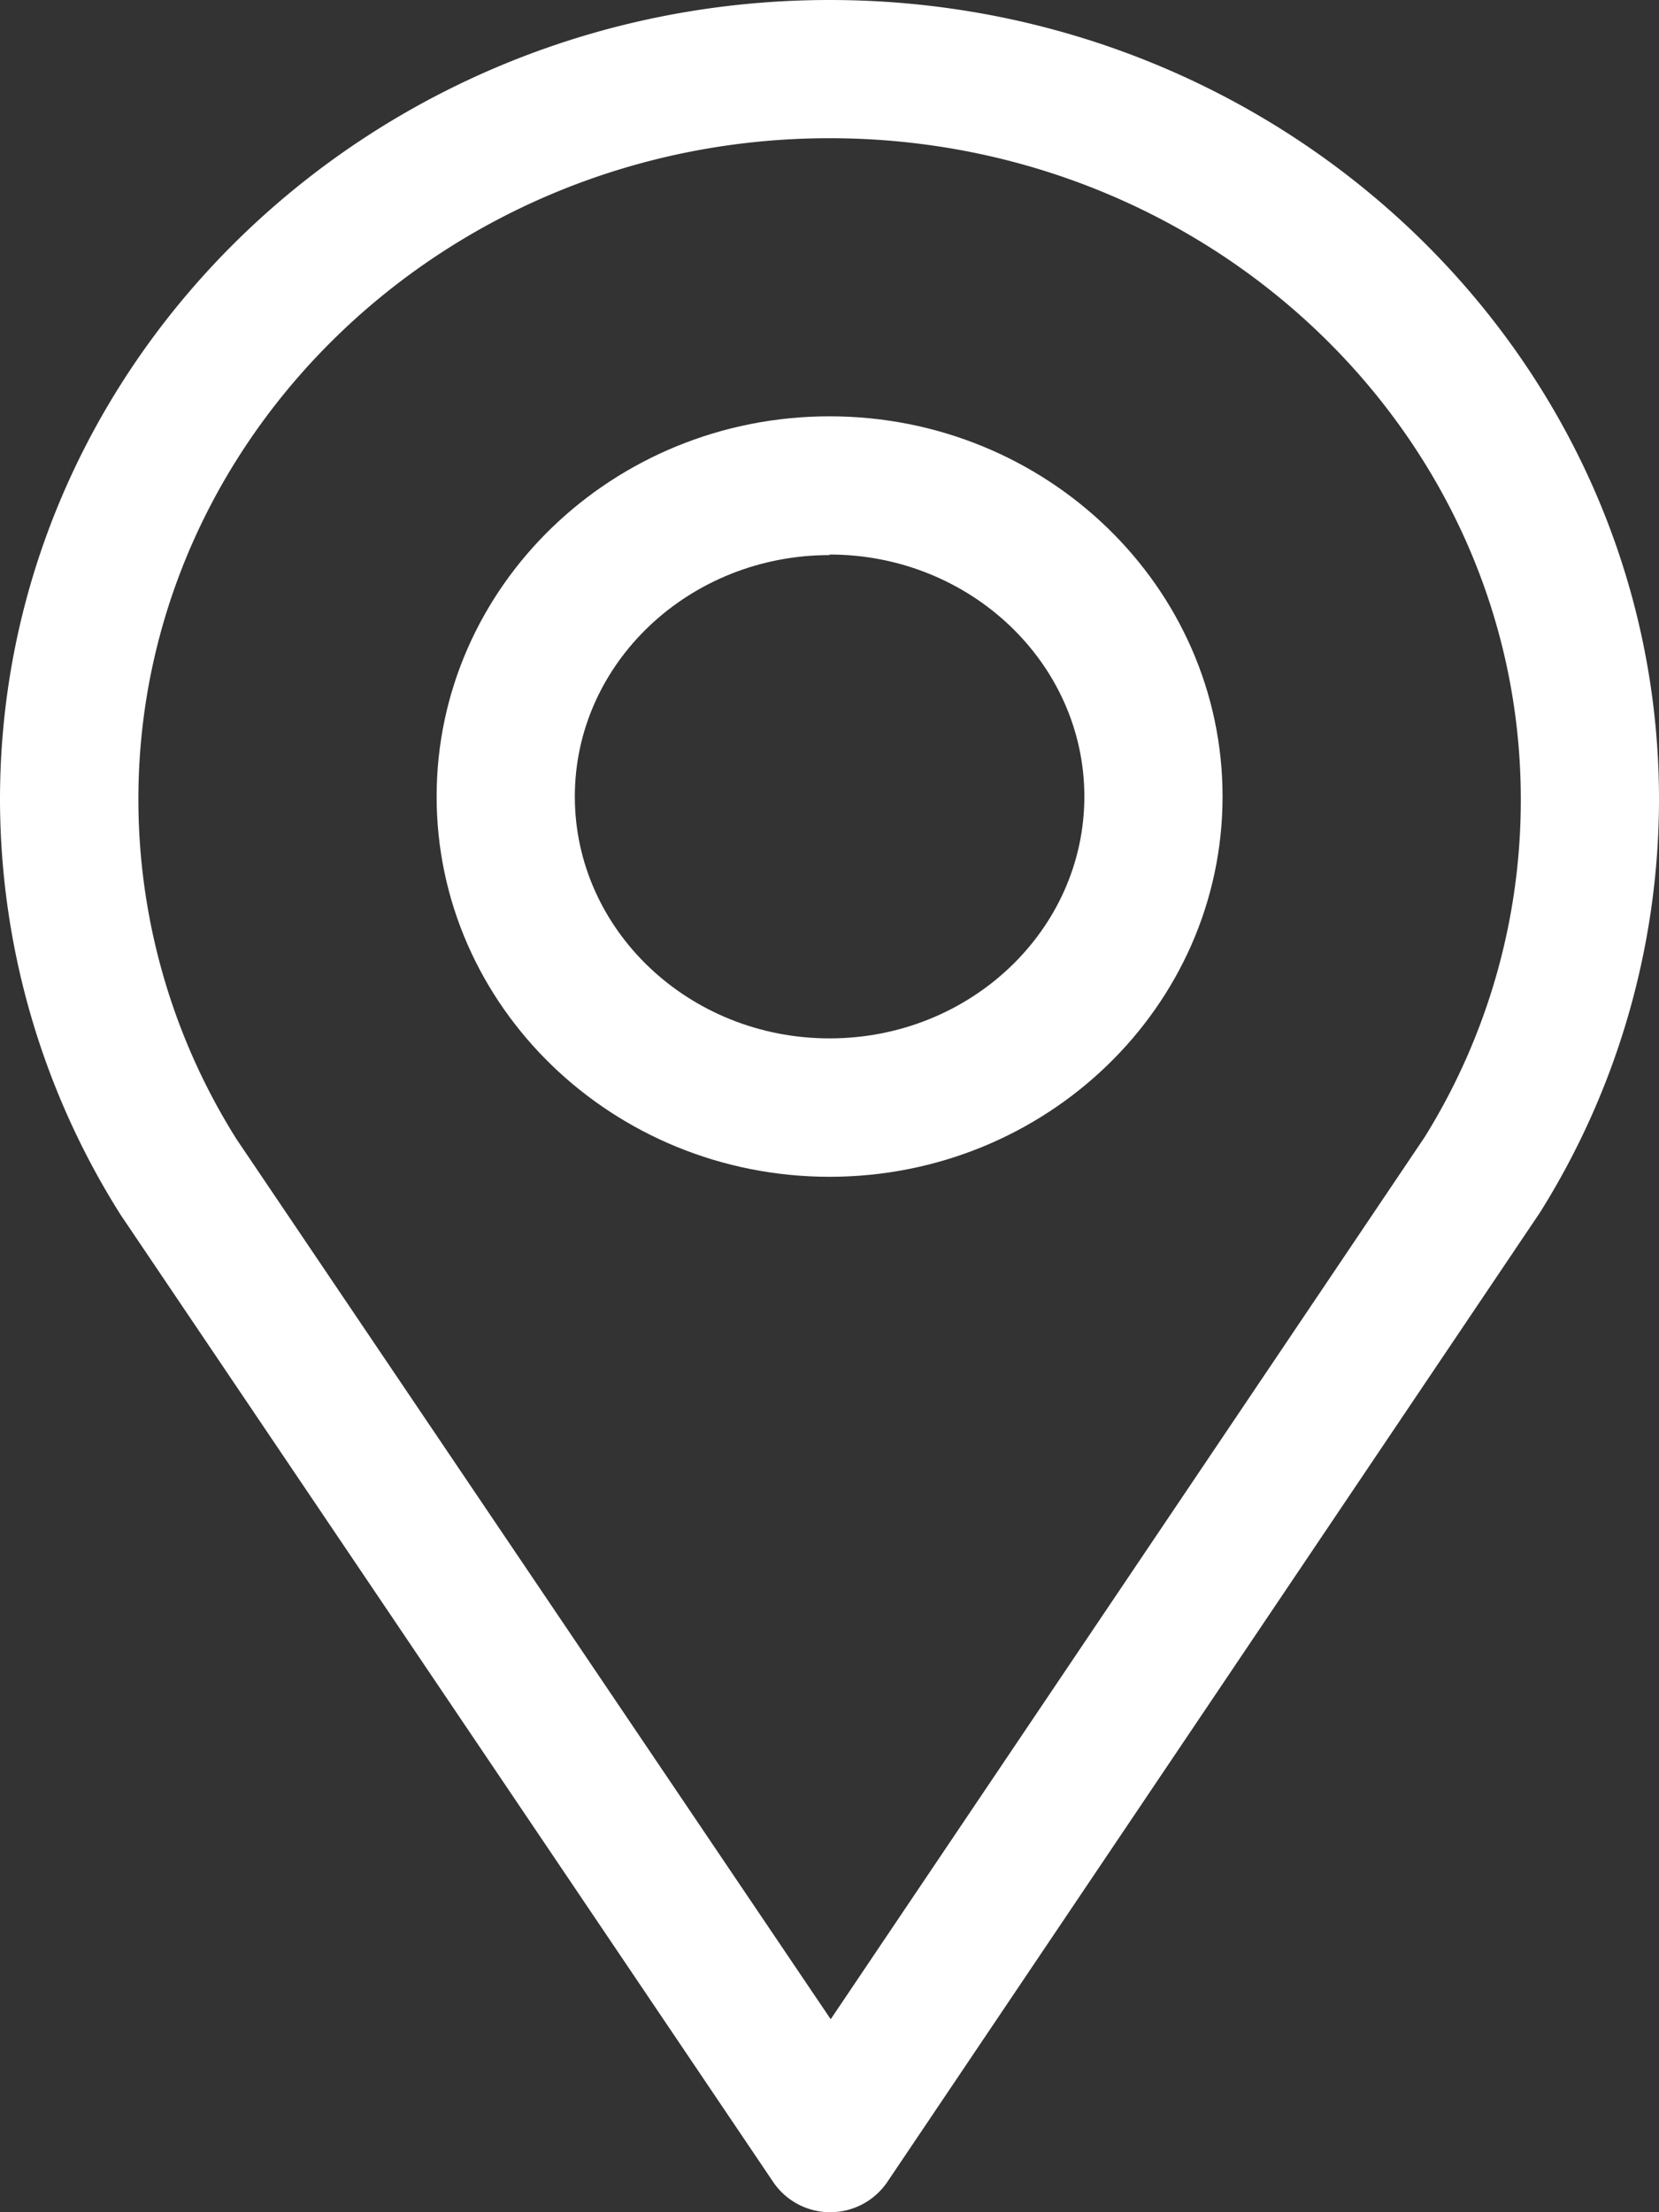
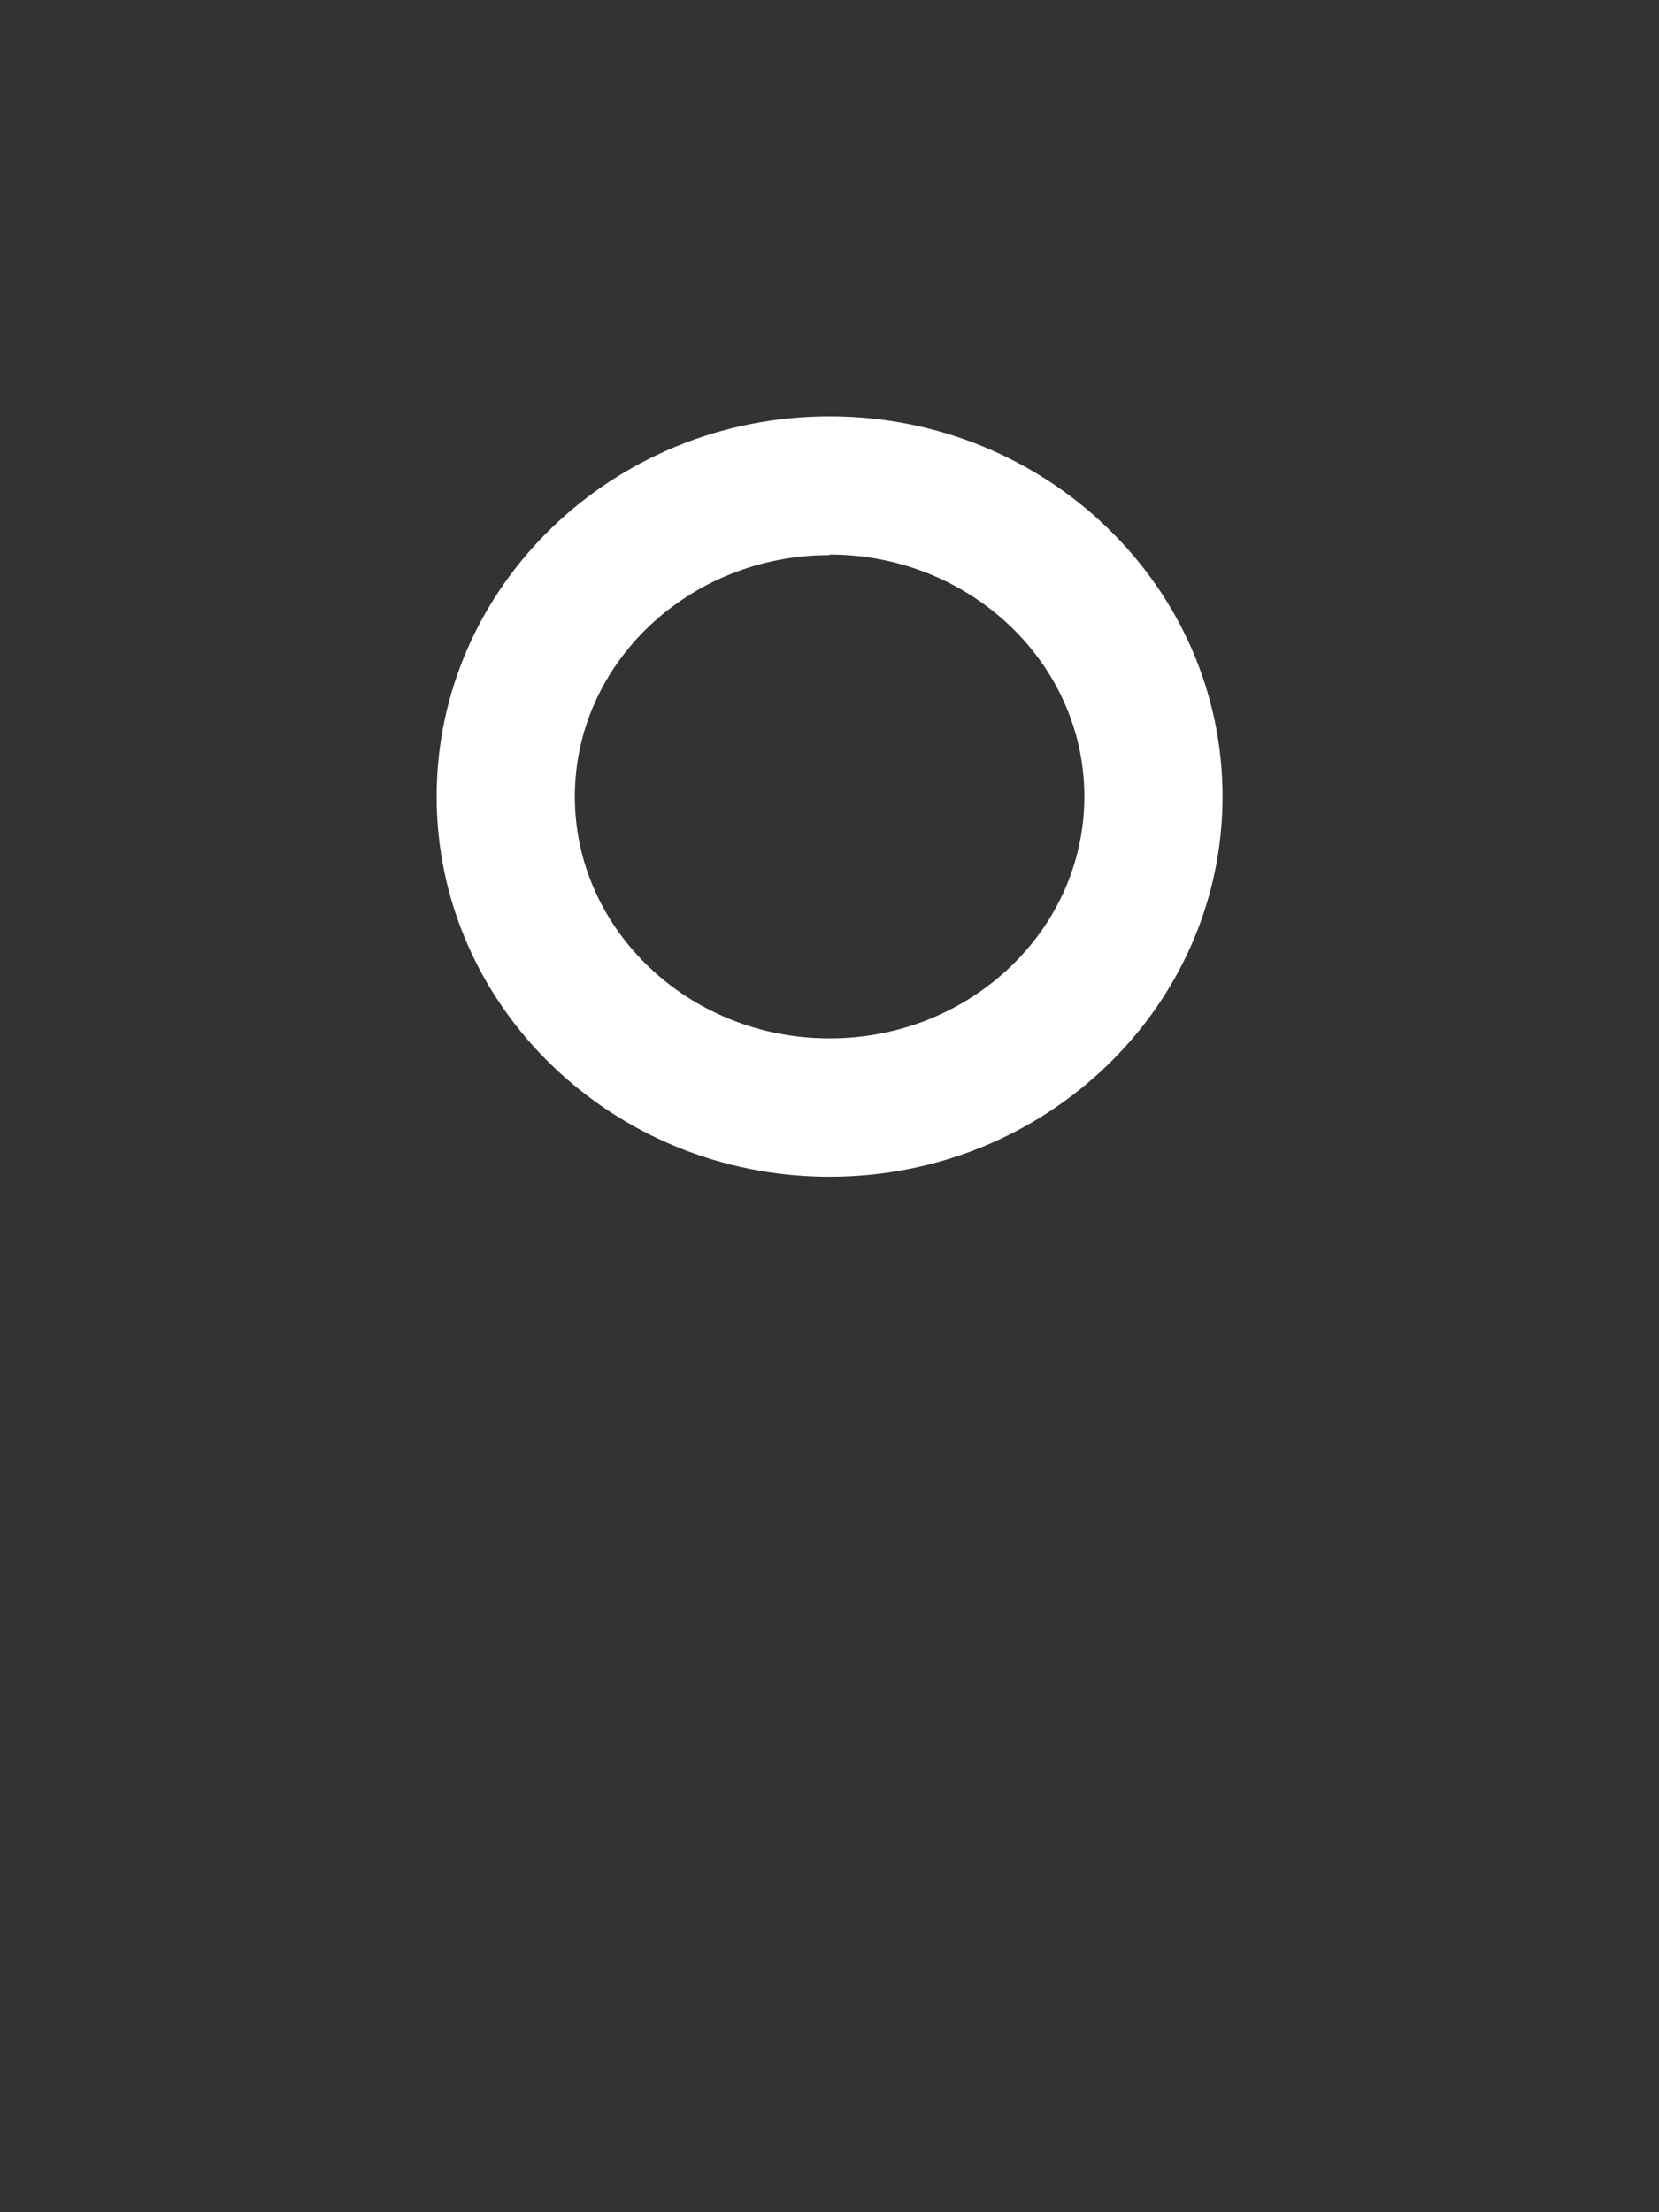
<svg xmlns="http://www.w3.org/2000/svg" viewBox="0 0 89.67 119.56">
  <rect x="0" y="0" width="89.67" height="119.56" fill="#333333" stroke="none" />
  <defs>
    <style>.cls-1{fill:#fff;}</style>
  </defs>
  <g id="Ebene_2" data-name="Ebene 2">
    <g id="Ebene_1-2" data-name="Ebene 1">
-       <path class="cls-1" d="M41.78,117.91a3.72,3.72,0,0,0,3.09,1.65h0a3.73,3.73,0,0,0,3.1-1.65L83.23,65.54a42.07,42.07,0,0,0,6.44-22.33C89.67,19.38,69.56,0,44.84,0S0,19.38,0,43.21A42.1,42.1,0,0,0,6.53,65.67ZM44.84,7.47c20.6,0,37.36,16,37.36,35.73A34.47,34.47,0,0,1,77,61.46l-32.1,47.67L12.8,61.59A34.46,34.46,0,0,1,7.48,43.2C7.48,23.5,24.24,7.47,44.84,7.47Z" />
      <path class="cls-1" d="M44.84,63.6c11.71,0,21.24-9.22,21.24-20.55S56.56,22.5,44.84,22.5,23.6,31.71,23.6,43.05,33.13,63.6,44.84,63.6Zm0-33.63c7.59,0,13.77,5.87,13.77,13.08S52.44,56.12,44.84,56.12,31.07,50.26,31.07,43.05,37.25,30,44.84,30Z" />
    </g>
  </g>
</svg>